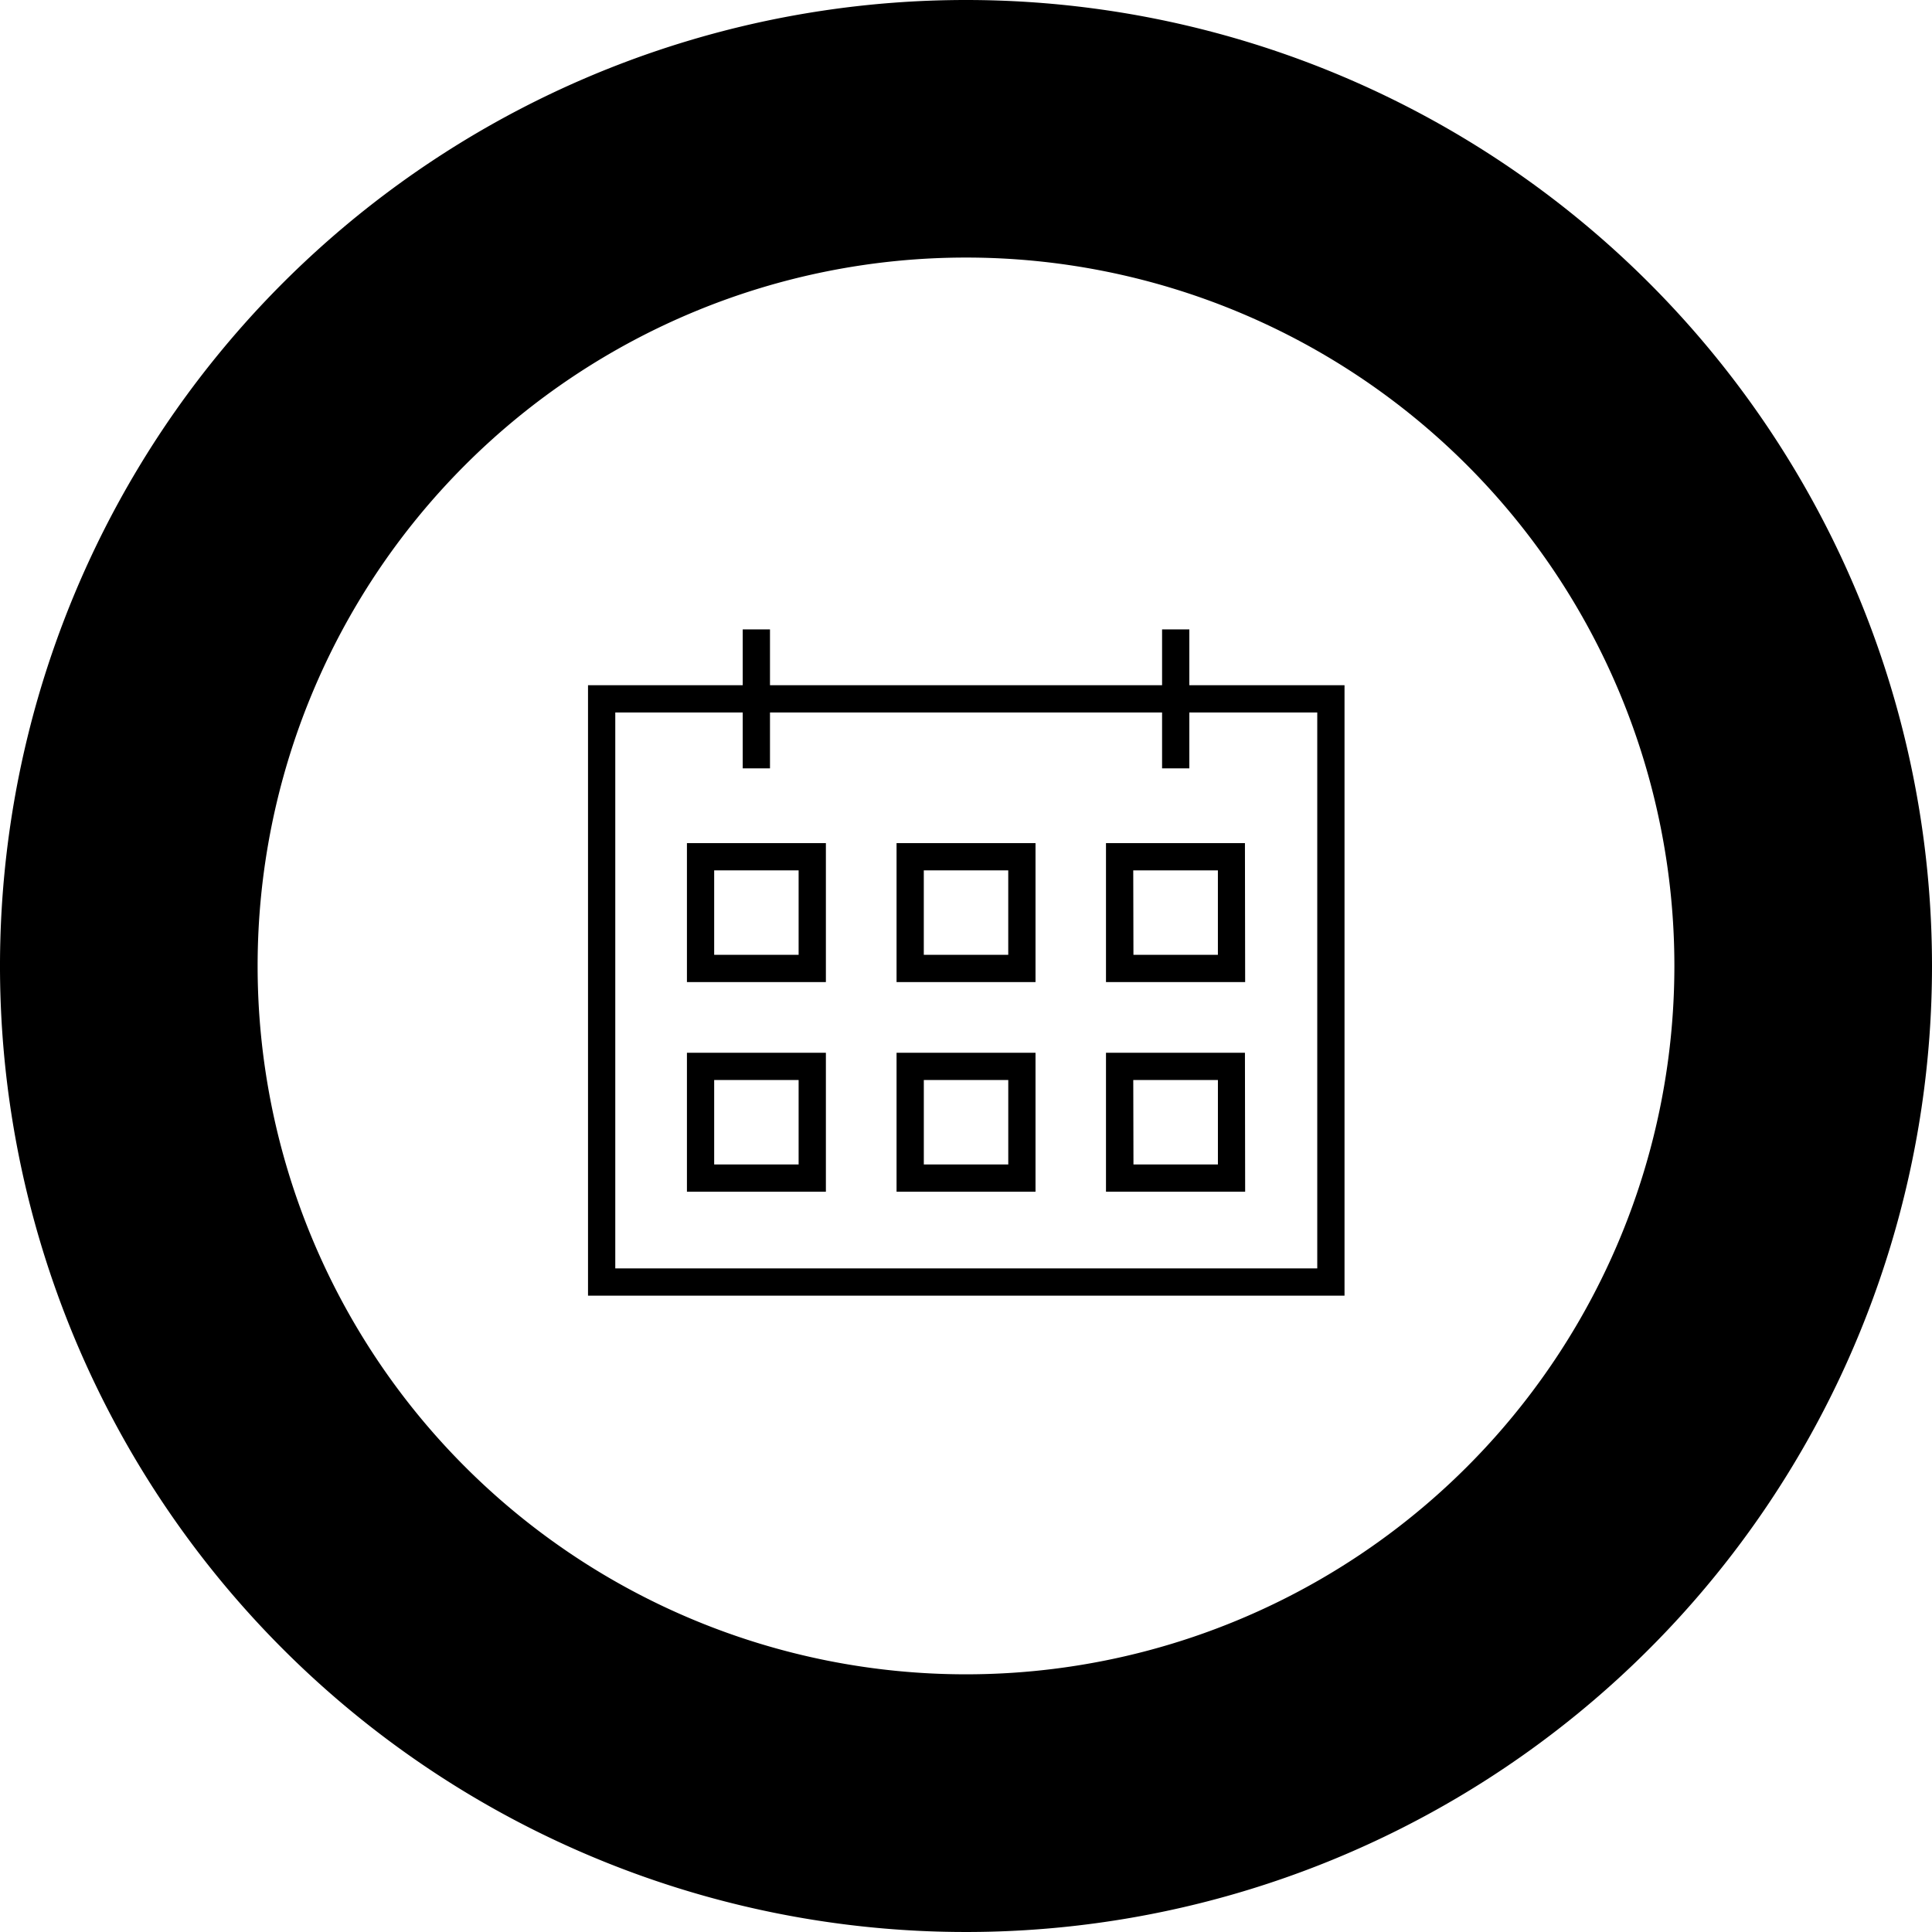
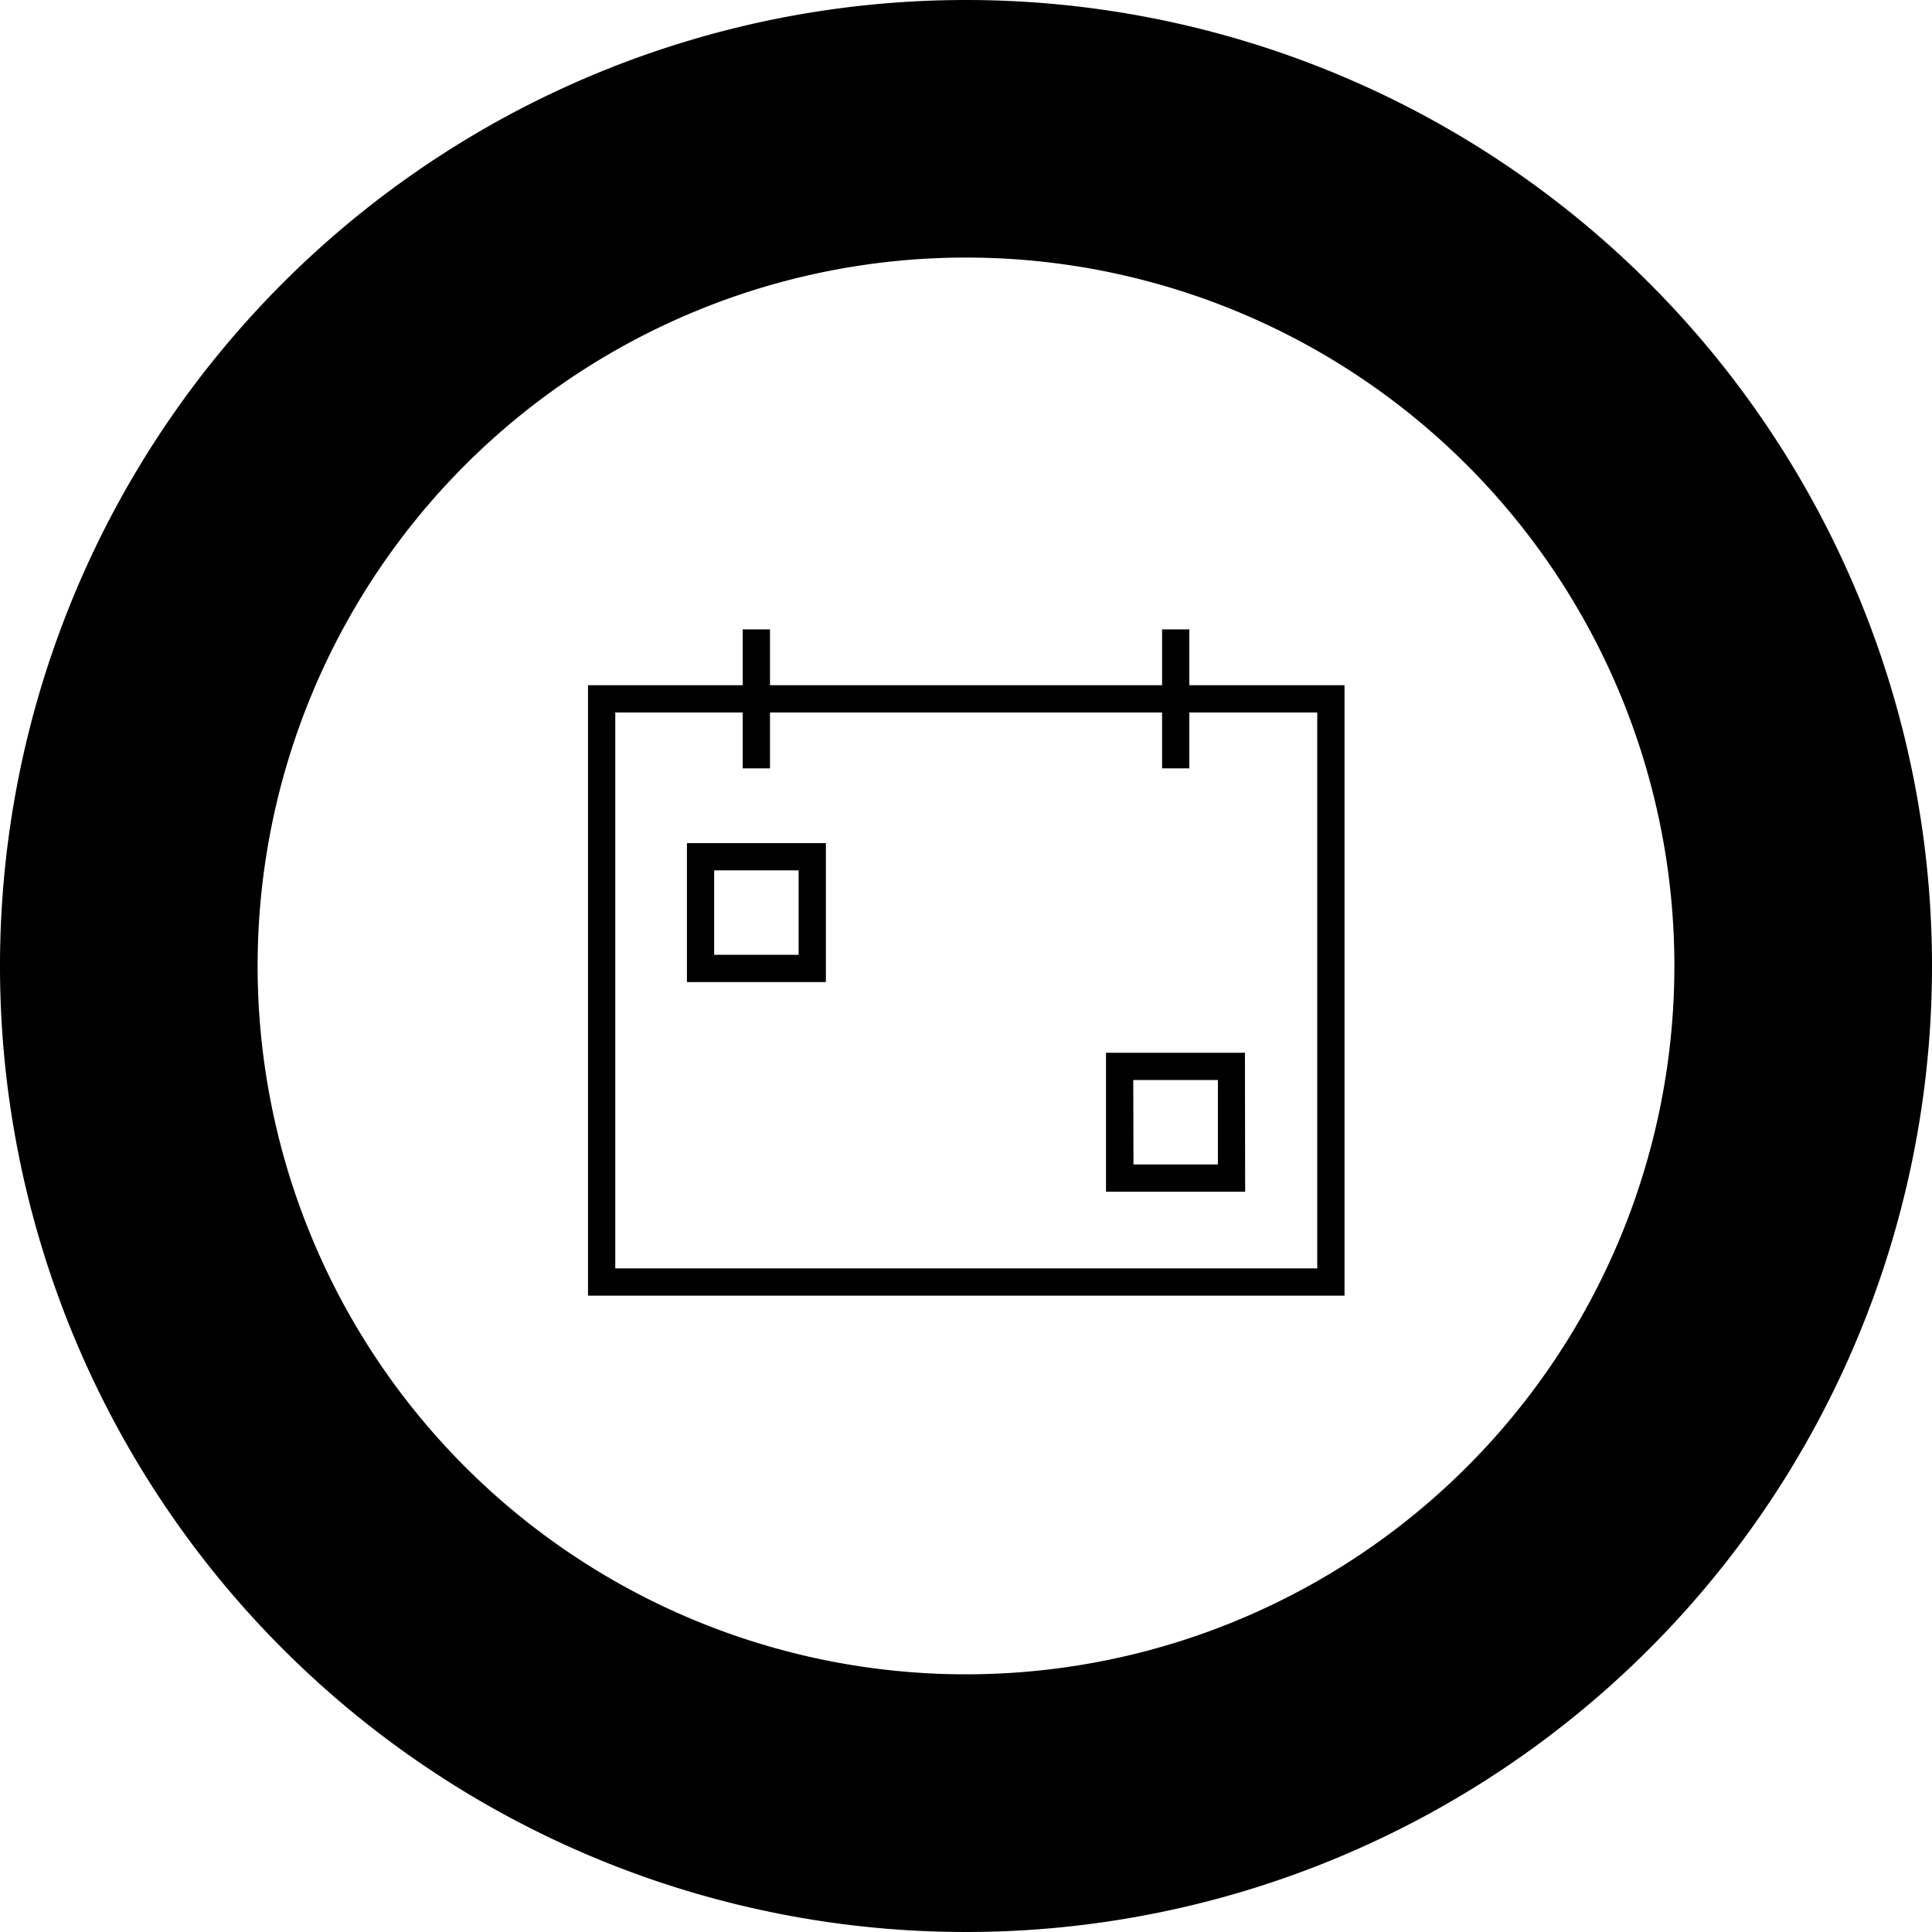
<svg xmlns="http://www.w3.org/2000/svg" xmlns:ns1="http://sodipodi.sourceforge.net/DTD/sodipodi-0.dtd" xmlns:ns2="http://www.inkscape.org/namespaces/inkscape" id="Laag_1" data-name="Laag 1" viewBox="0 0 90 90" version="1.1" ns1:docname="agenda-zwart.svg" width="90" height="90" ns2:version="0.92.3 (2405546, 2018-03-11)">
  <defs id="defs494" />
  <ns1:namedview pagecolor="#ffffff" bordercolor="#666666" borderopacity="1" objecttolerance="10" gridtolerance="10" guidetolerance="10" ns2:pageopacity="0" ns2:pageshadow="2" ns2:window-width="1920" ns2:window-height="1017" id="namedview492" showgrid="false" ns2:zoom="0.41627715" ns2:cx="141.745" ns2:cy="141.74499" ns2:window-x="-8" ns2:window-y="-8" ns2:window-maximized="1" ns2:current-layer="Laag_1" />
  <title id="title469">pop</title>
  <path d="M 45,0 A 45,45 0 1 0 90,44.997 45,45 0 0 0 45,0 Z m 0,77.996 A 32.999,32.999 0 1 1 77.999,44.997 32.996,32.996 0 0 1 45,77.996 Z" id="path471" ns2:connector-curvature="0" style="stroke-width:0.317" />
  <path d="M 62.633,60.357 H 27.392 V 31.92 H 62.633 Z M 28.662,59.087 H 61.363 V 33.19 H 28.662 Z" id="path473" ns2:connector-curvature="0" style="stroke-width:0.317" />
  <rect x="34.599" y="29.32" width="1.27" height="6.473" id="rect475" style="stroke-width:0.317" />
  <path d="m 38.473,45.749 h -6.473 v -6.473 h 6.473 z m -5.204,-1.27 h 3.934 v -3.934 h -3.934 z" id="path477" ns2:connector-curvature="0" style="stroke-width:0.317" />
-   <path d="m 38.473,55.515 h -6.473 v -6.473 h 6.473 z M 33.269,54.245 h 3.934 v -3.934 h -3.934 z" id="path479" ns2:connector-curvature="0" style="stroke-width:0.317" />
-   <path d="m 48.238,45.749 h -6.473 v -6.473 h 6.473 z m -5.204,-1.27 h 3.934 v -3.934 h -3.934 z" id="path481" ns2:connector-curvature="0" style="stroke-width:0.317" />
-   <path d="m 48.238,55.515 h -6.473 v -6.473 h 6.473 z M 43.035,54.245 h 3.934 v -3.934 h -3.934 z" id="path483" ns2:connector-curvature="0" style="stroke-width:0.317" />
-   <path d="m 58.004,45.749 h -6.483 v -6.473 h 6.473 z m -5.204,-1.27 h 3.934 v -3.934 h -3.943 z" id="path485" ns2:connector-curvature="0" style="stroke-width:0.317" />
  <path d="m 58.004,55.515 h -6.483 v -6.473 h 6.473 z M 52.801,54.245 h 3.934 v -3.934 h -3.943 z" id="path487" ns2:connector-curvature="0" style="stroke-width:0.317" />
  <rect x="54.134" y="29.32" width="1.27" height="6.473" id="rect489" style="stroke-width:0.317" />
</svg>